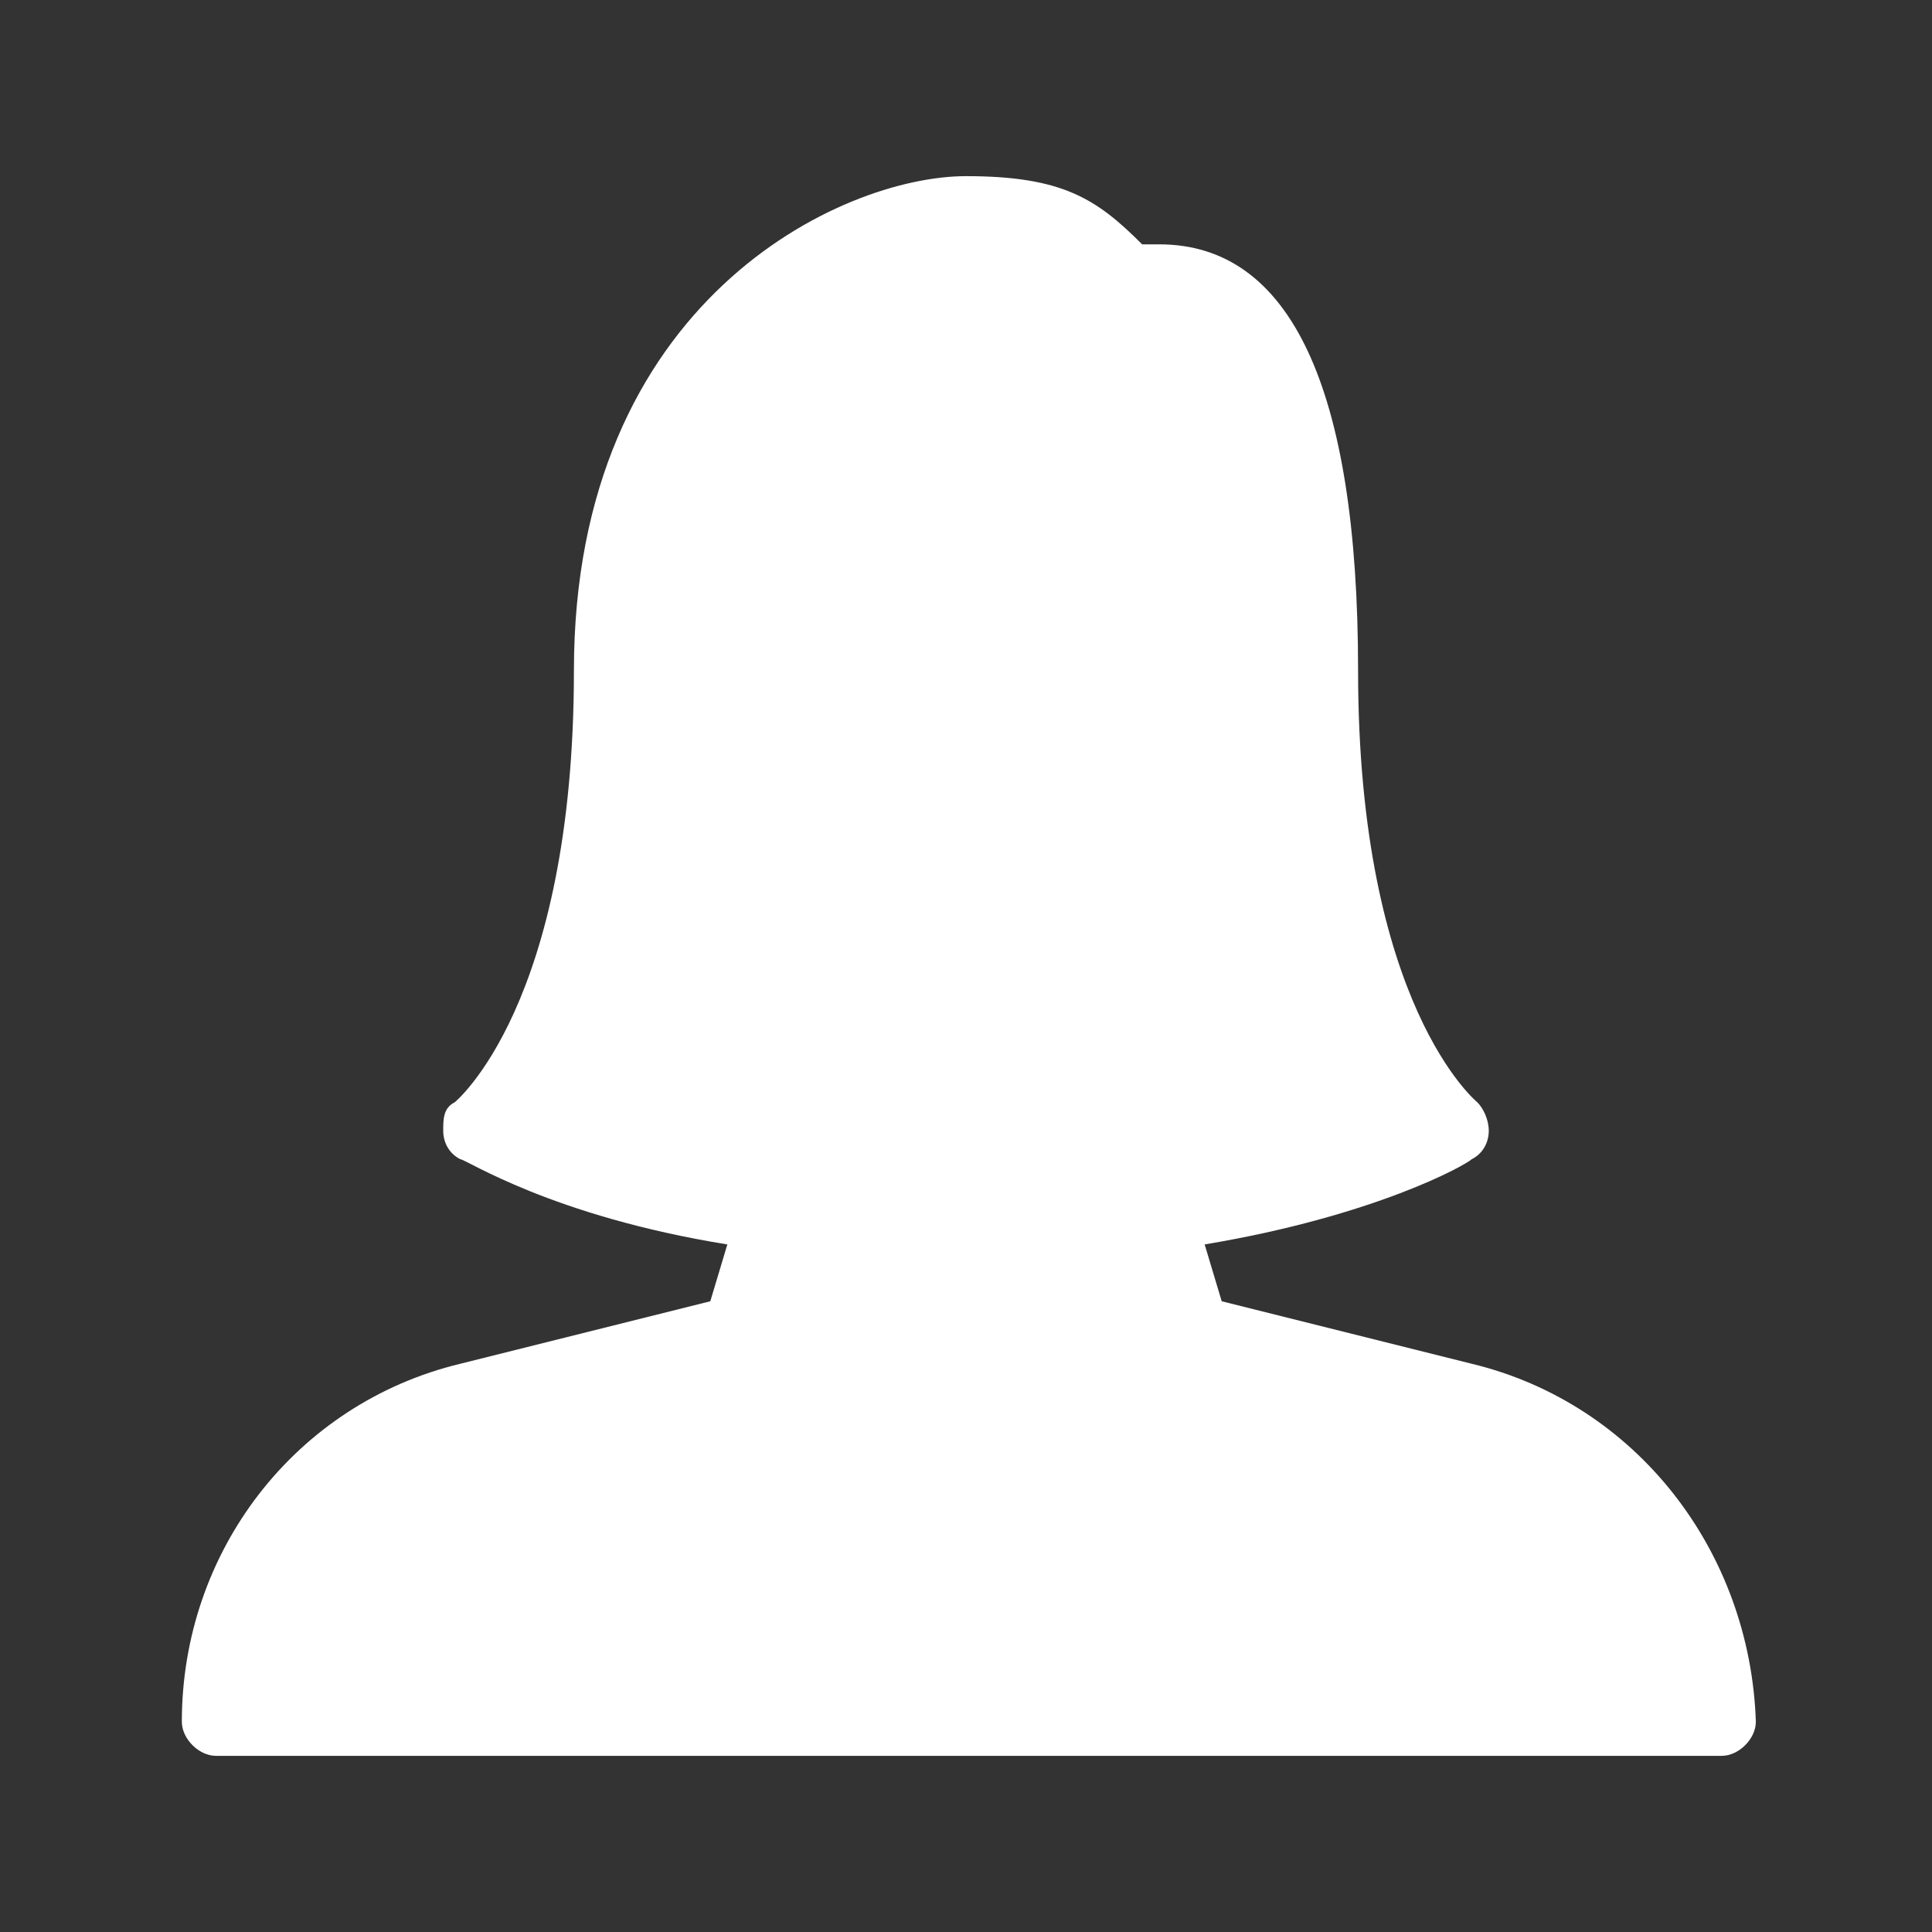
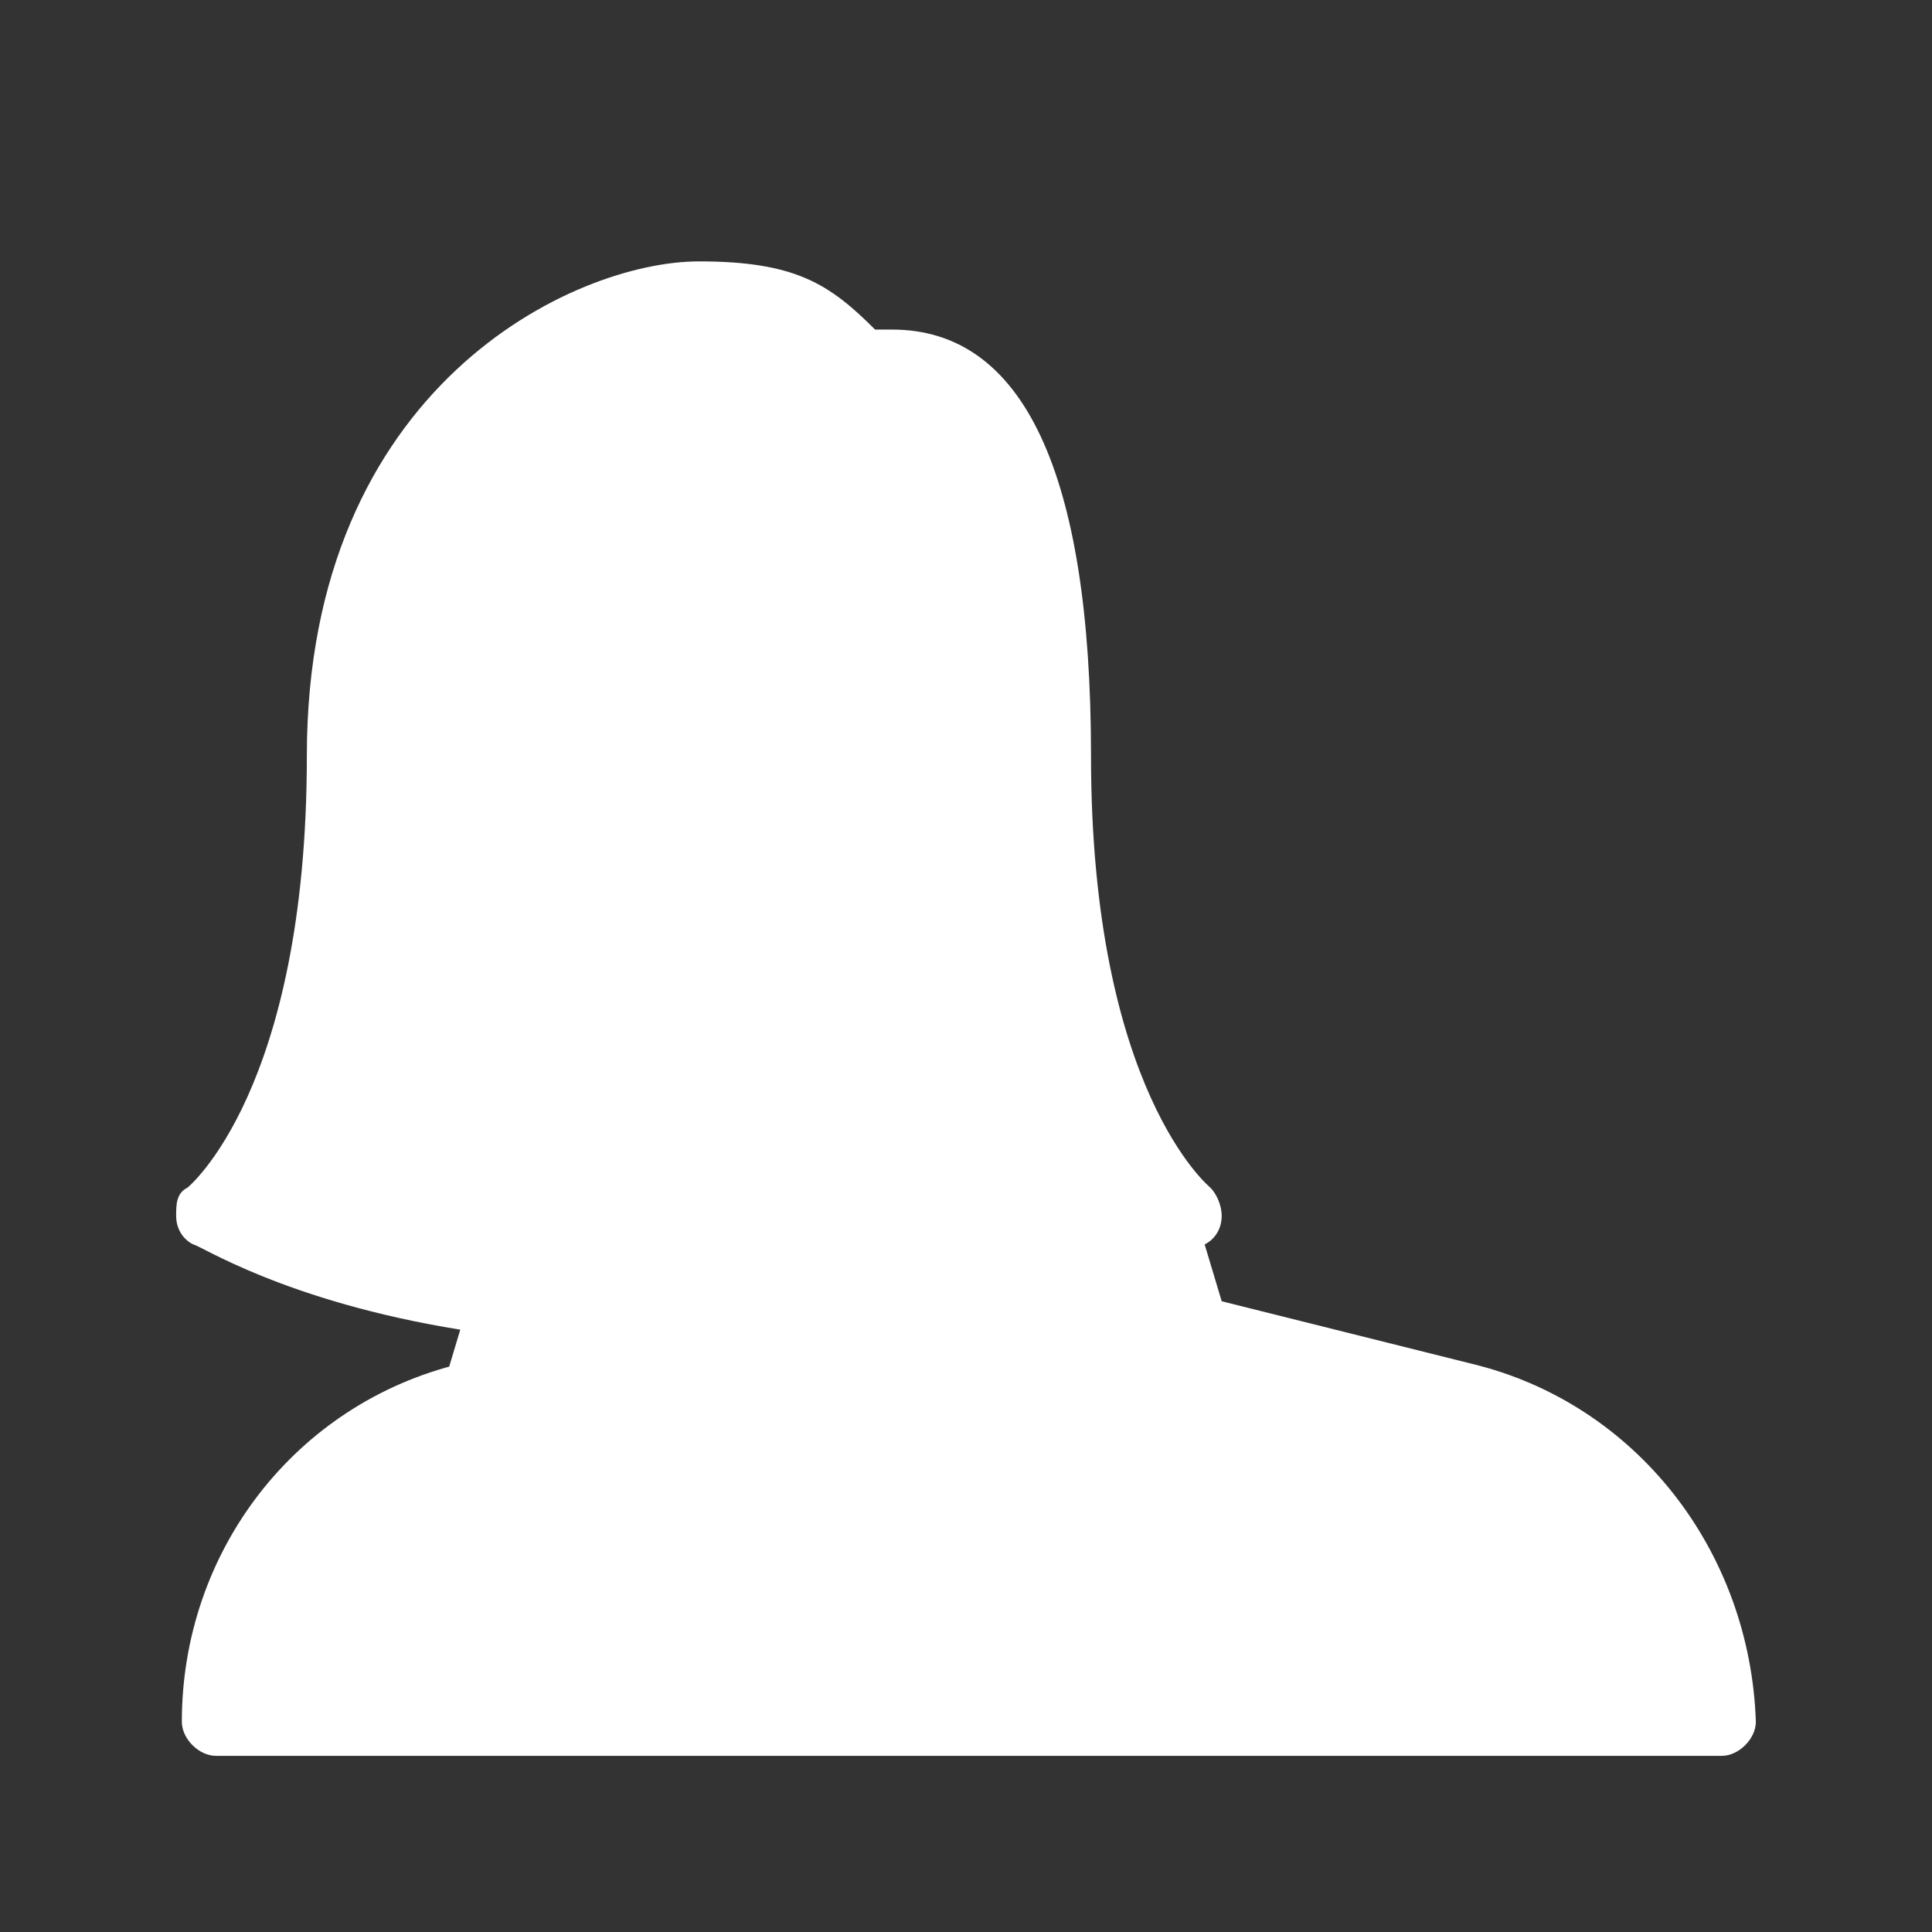
<svg xmlns="http://www.w3.org/2000/svg" version="1.1" id="Layer_1" x="0px" y="0px" viewBox="0 0 34 34" style="enable-background:new 0 0 34 34;" xml:space="preserve">
  <rect x="0" y="0" width="34" height="34" fill="#333333" stroke="none" />
  <style type="text/css">
	.st0{fill:#FFFFFF;}
</style>
  <g>
    <g>
-       <path class="st0" d="M25.9,24l-4.4-1.1l-0.3-1c3-0.5,4.6-1.4,4.7-1.5c0.2-0.1,0.3-0.3,0.3-0.5c0-0.2-0.1-0.4-0.2-0.5    c0,0-2.1-1.7-2.1-7.6c0-5-1.2-7.5-3.5-7.5h-0.3c-0.8-0.8-1.4-1.2-3.1-1.2c-2.2,0-6.9,2.2-6.9,8.7c0,5.9-2.1,7.6-2.1,7.6    c-0.2,0.1-0.2,0.3-0.2,0.5c0,0.2,0.1,0.4,0.3,0.5c0.1,0,1.6,1,4.7,1.5l-0.3,1L8.1,24c-2.9,0.7-4.9,3.3-4.9,6.3    c0,0.3,0.3,0.6,0.6,0.6h26.5c0.3,0,0.6-0.3,0.6-0.6C30.8,27.3,28.8,24.7,25.9,24z" />
+       <path class="st0" d="M25.9,24l-4.4-1.1l-0.3-1c0.2-0.1,0.3-0.3,0.3-0.5c0-0.2-0.1-0.4-0.2-0.5    c0,0-2.1-1.7-2.1-7.6c0-5-1.2-7.5-3.5-7.5h-0.3c-0.8-0.8-1.4-1.2-3.1-1.2c-2.2,0-6.9,2.2-6.9,8.7c0,5.9-2.1,7.6-2.1,7.6    c-0.2,0.1-0.2,0.3-0.2,0.5c0,0.2,0.1,0.4,0.3,0.5c0.1,0,1.6,1,4.7,1.5l-0.3,1L8.1,24c-2.9,0.7-4.9,3.3-4.9,6.3    c0,0.3,0.3,0.6,0.6,0.6h26.5c0.3,0,0.6-0.3,0.6-0.6C30.8,27.3,28.8,24.7,25.9,24z" />
    </g>
  </g>
</svg>